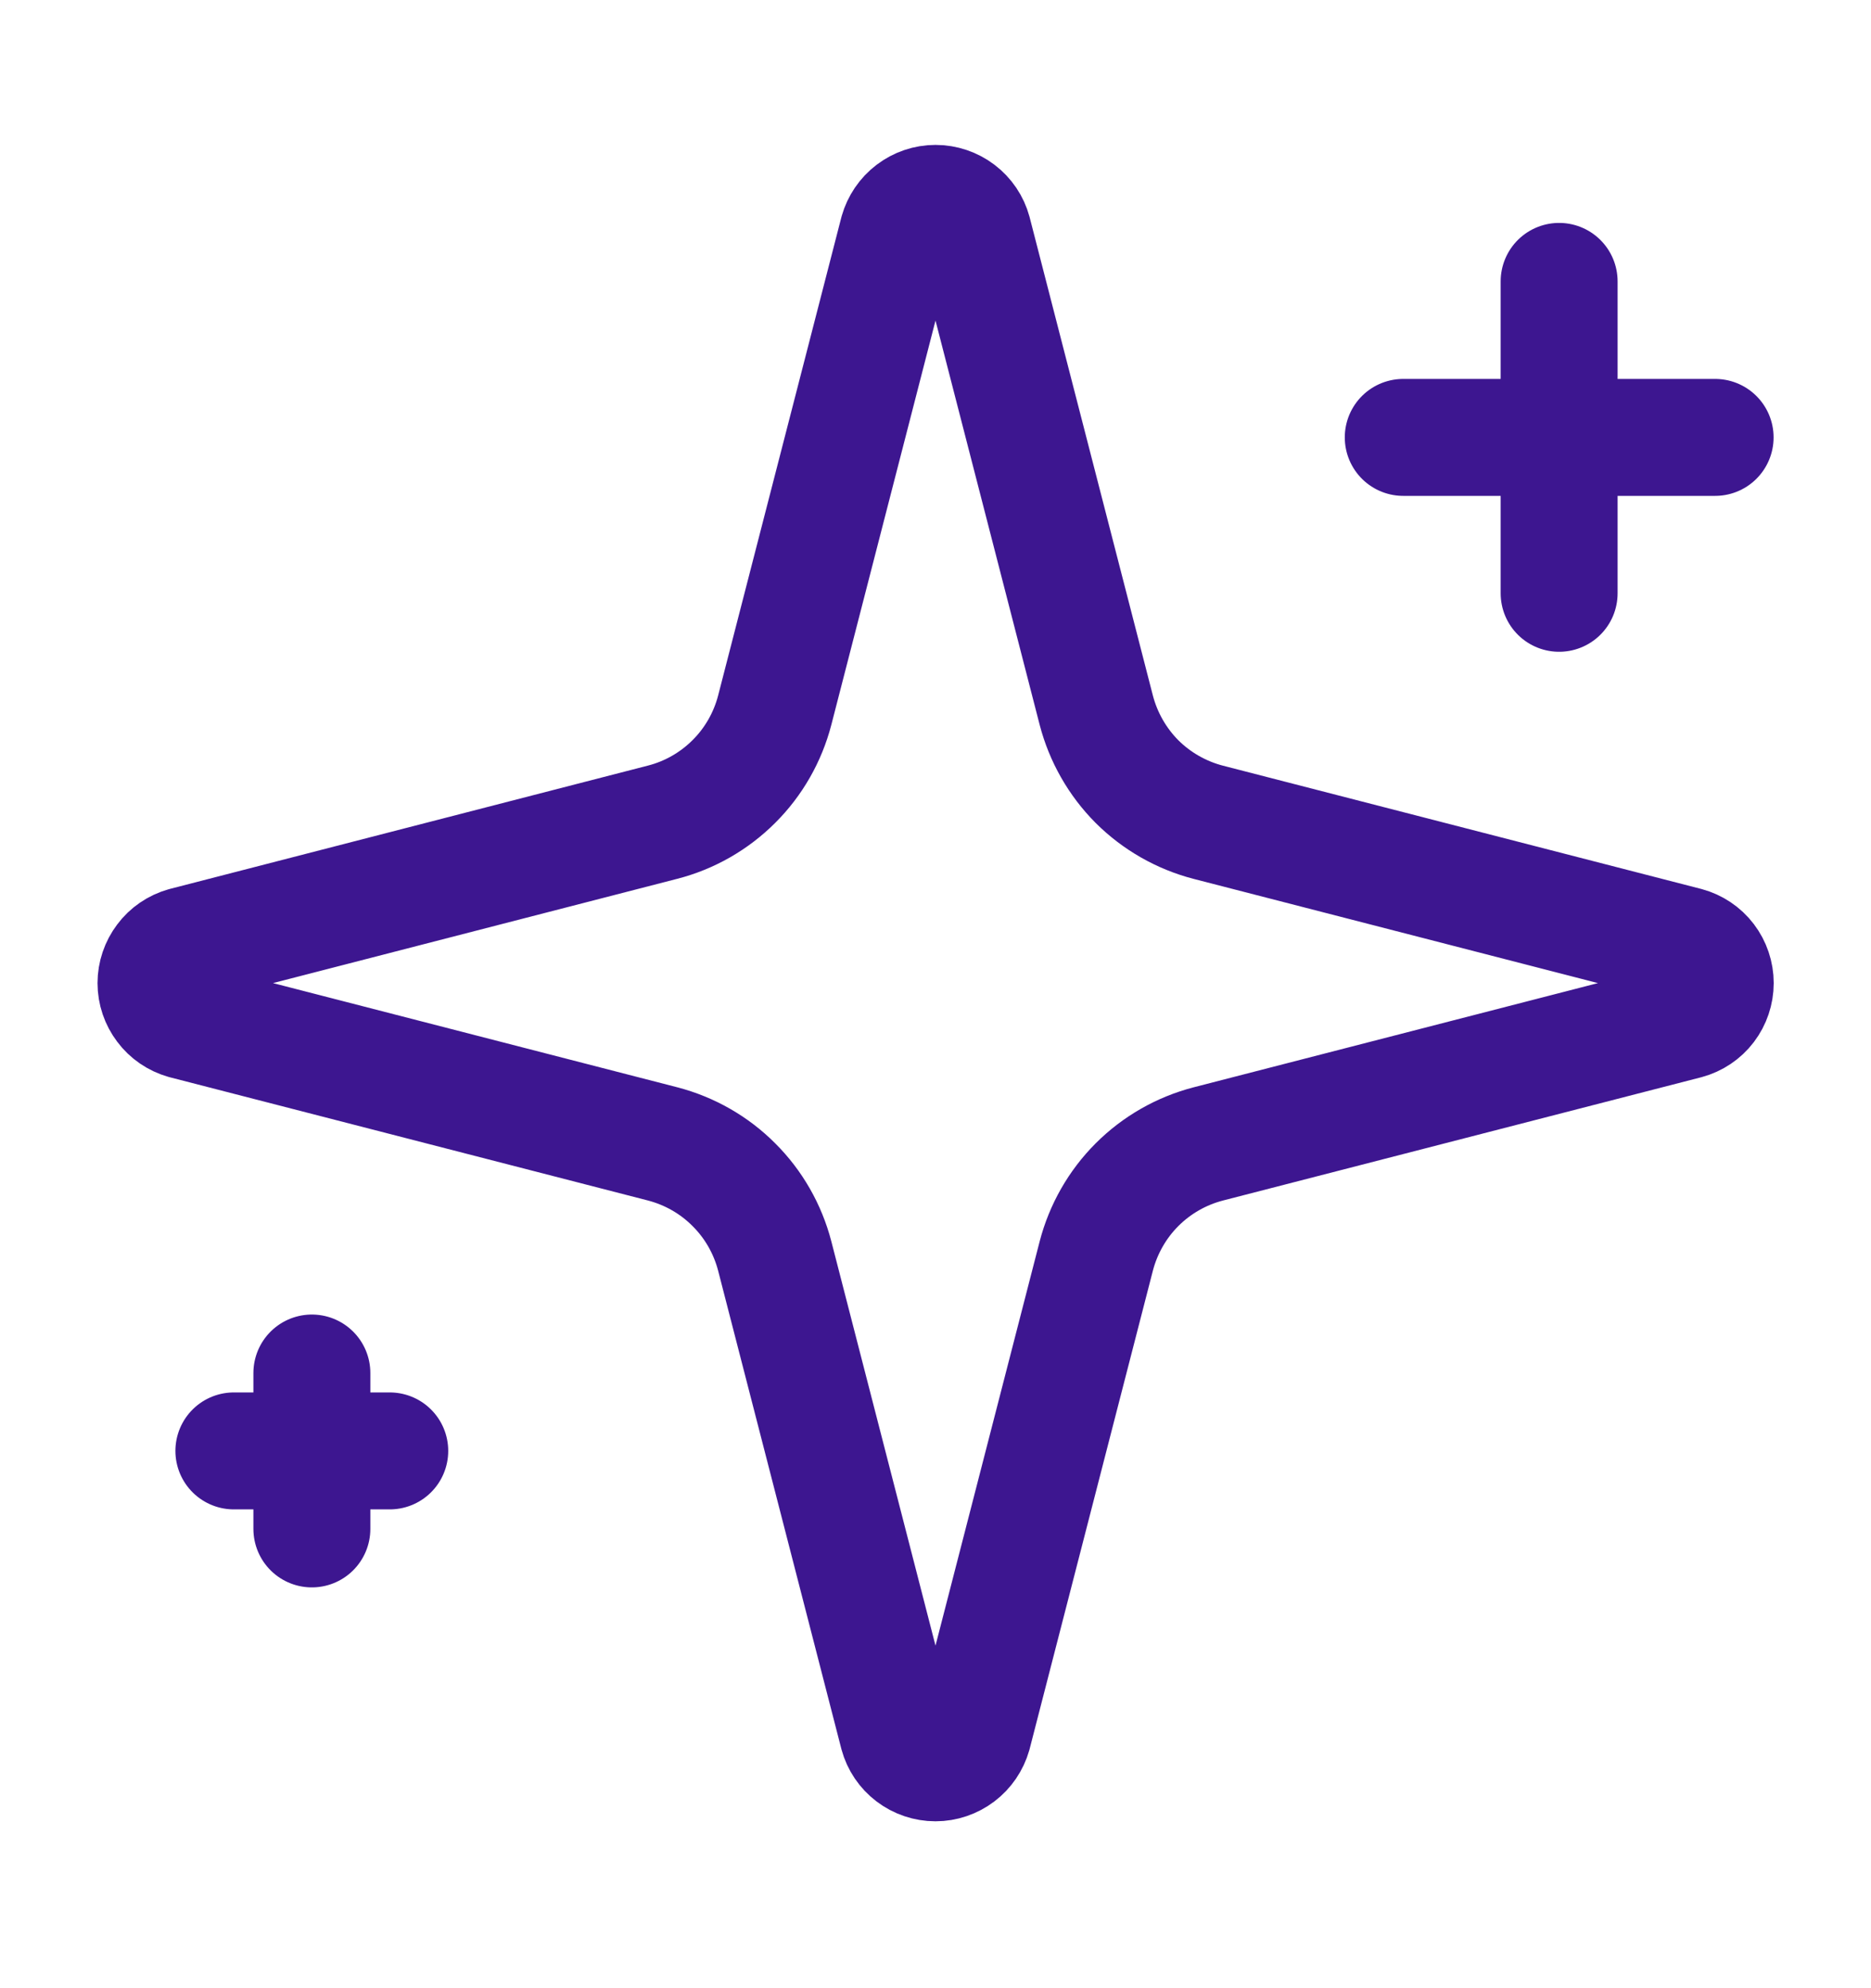
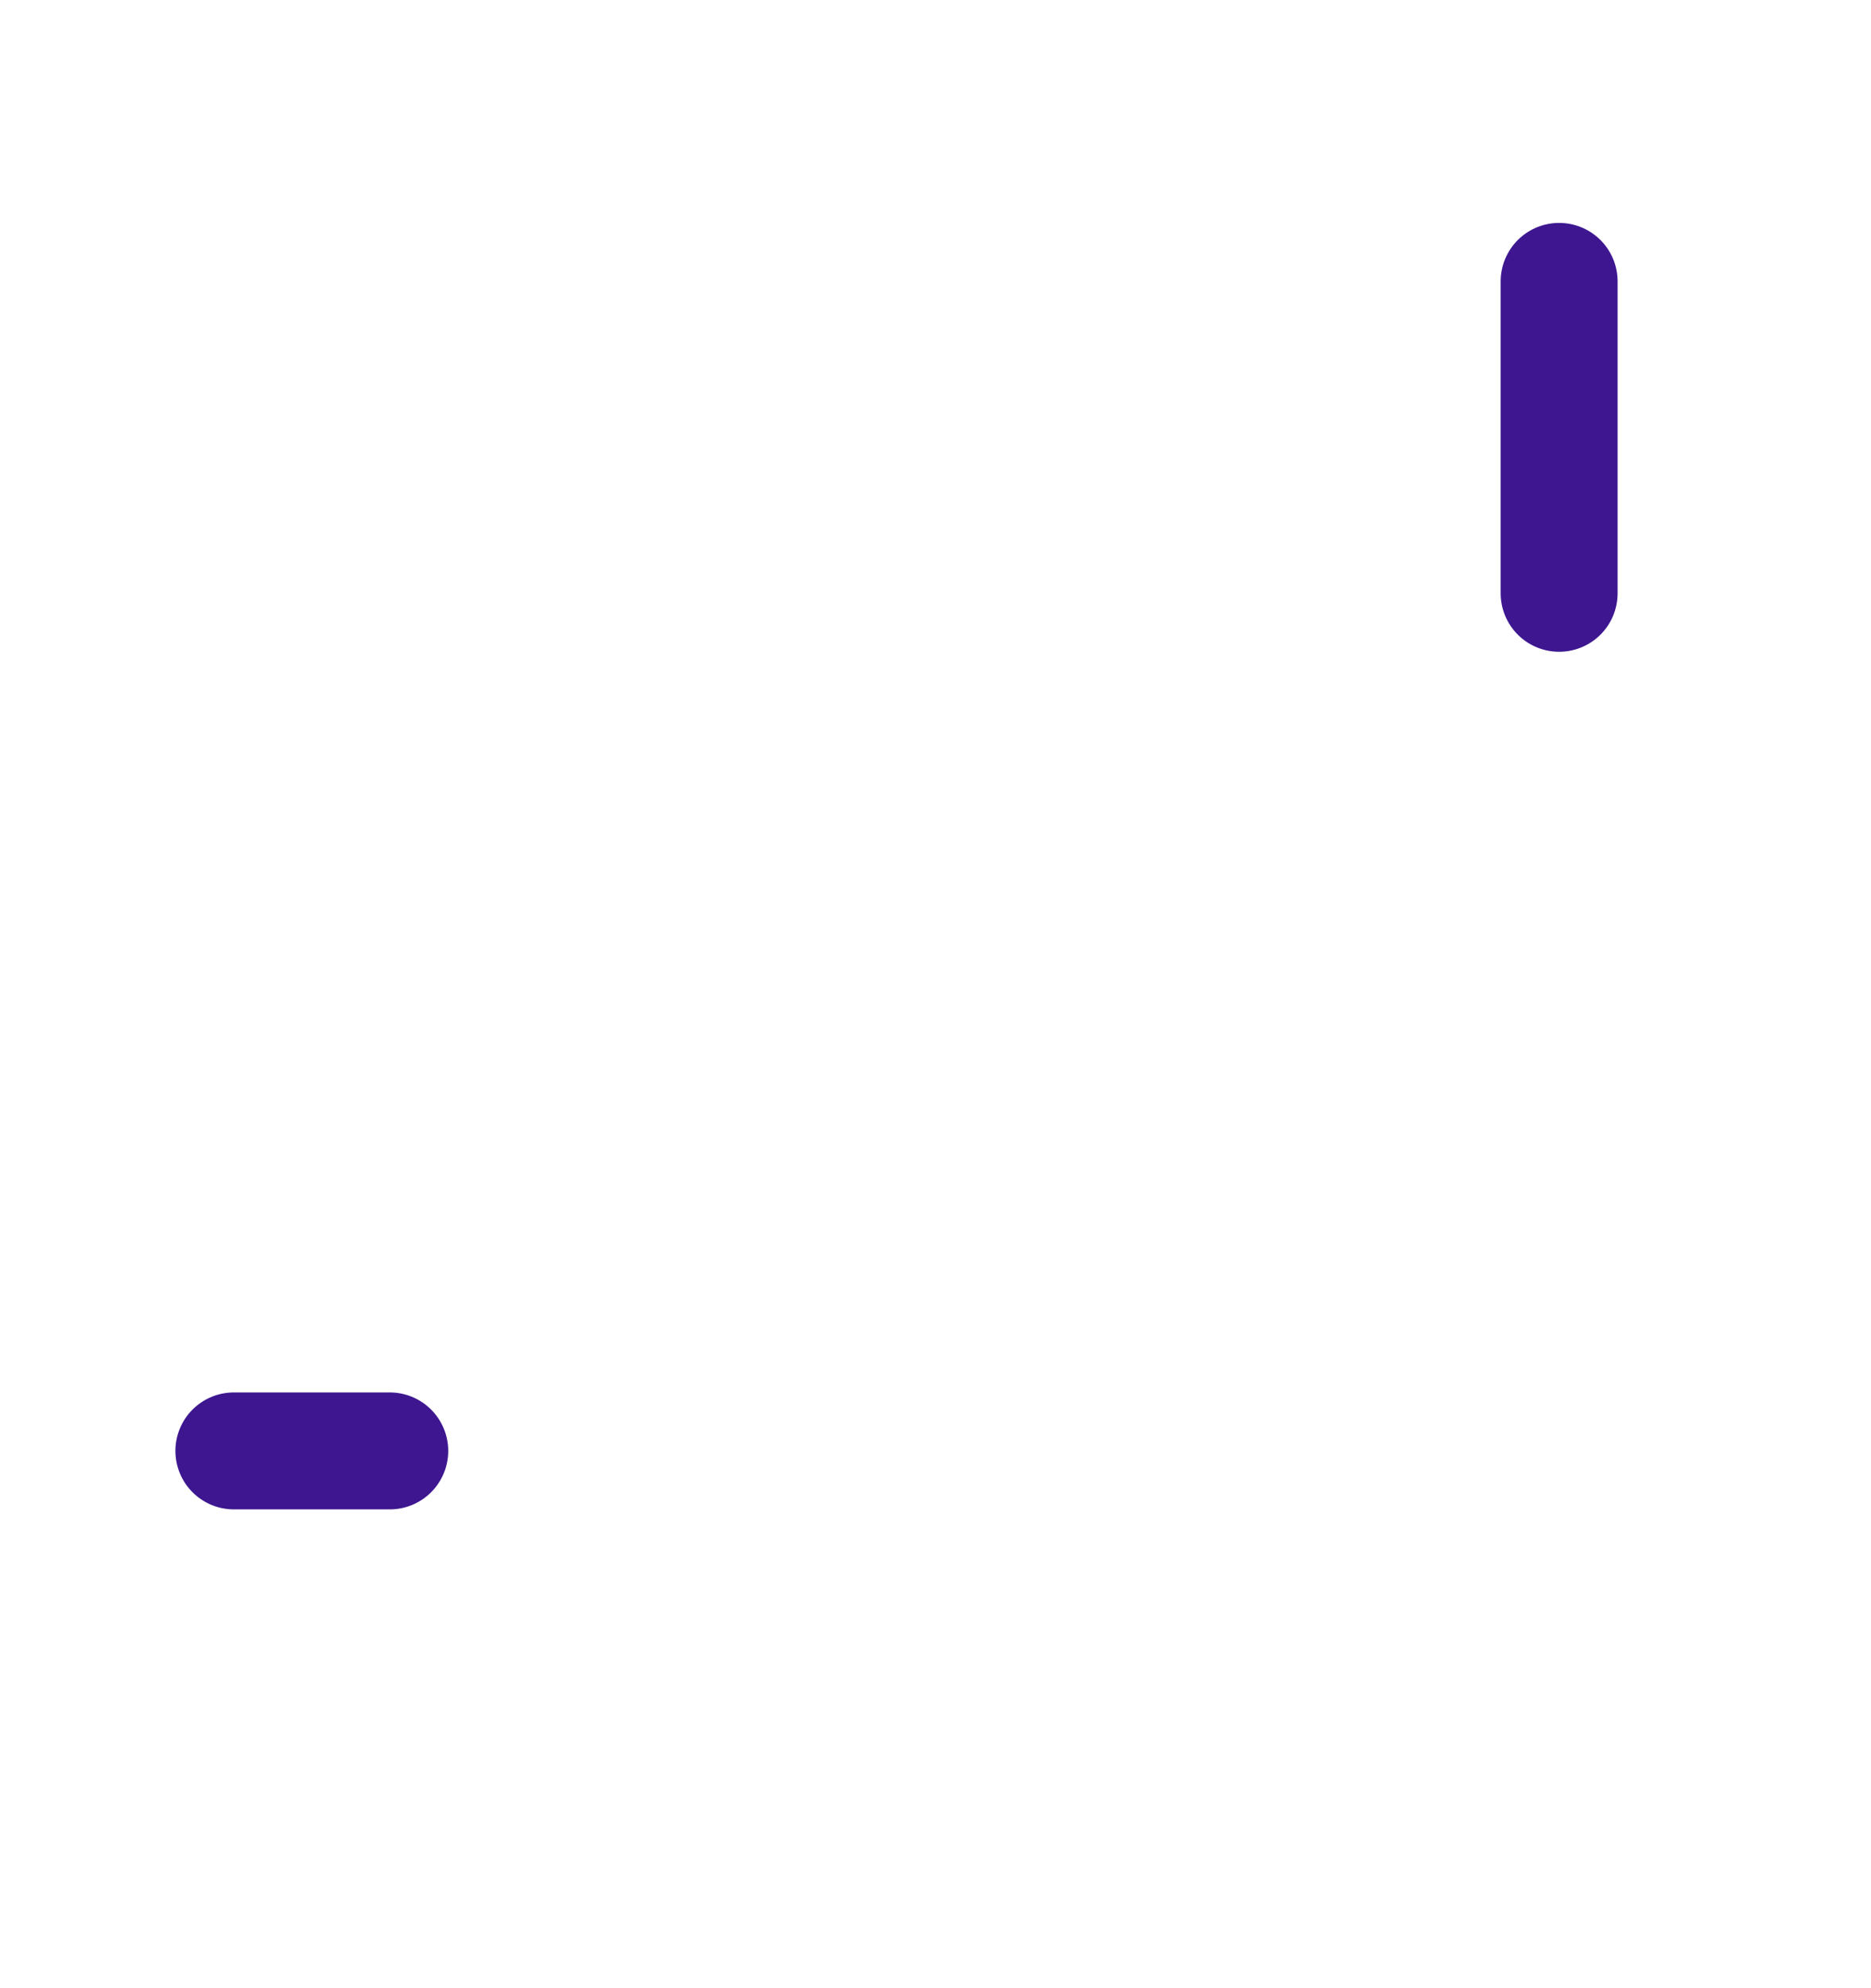
<svg xmlns="http://www.w3.org/2000/svg" width="16" height="17" viewBox="0 0 16 17" fill="none">
-   <path d="M6.625 10.739C6.565 10.509 6.445 10.298 6.276 10.13C6.108 9.961 5.897 9.841 5.667 9.781L1.577 8.727C1.507 8.707 1.445 8.665 1.402 8.607C1.358 8.549 1.334 8.479 1.334 8.406C1.334 8.334 1.358 8.263 1.402 8.205C1.445 8.147 1.507 8.105 1.577 8.085L5.667 7.03C5.897 6.971 6.108 6.85 6.276 6.682C6.445 6.514 6.565 6.303 6.625 6.073L7.679 1.983C7.699 1.913 7.741 1.851 7.799 1.807C7.857 1.763 7.927 1.739 8 1.739C8.073 1.739 8.144 1.763 8.202 1.807C8.26 1.851 8.302 1.913 8.321 1.983L9.375 6.073C9.435 6.303 9.555 6.514 9.723 6.683C9.892 6.851 10.102 6.971 10.333 7.031L14.423 8.085C14.493 8.104 14.556 8.146 14.6 8.204C14.644 8.262 14.668 8.333 14.668 8.406C14.668 8.479 14.644 8.55 14.6 8.608C14.556 8.666 14.493 8.708 14.423 8.727L10.333 9.781C10.102 9.841 9.892 9.961 9.723 10.13C9.555 10.298 9.435 10.509 9.375 10.739L8.321 14.829C8.301 14.899 8.259 14.961 8.201 15.005C8.143 15.049 8.072 15.073 8 15.073C7.927 15.073 7.856 15.049 7.798 15.005C7.74 14.961 7.698 14.899 7.679 14.829L6.625 10.739Z" stroke="#3D1690" stroke-linecap="round" stroke-linejoin="round" />
  <path d="M13.333 2.406V5.073" stroke="#3D1690" stroke-linecap="round" stroke-linejoin="round" />
-   <path d="M14.667 3.74H12" stroke="#3D1690" stroke-linecap="round" stroke-linejoin="round" />
-   <path d="M2.667 11.74V13.073" stroke="#3D1690" stroke-linecap="round" stroke-linejoin="round" />
  <path d="M3.333 12.406H2" stroke="#3D1690" stroke-linecap="round" stroke-linejoin="round" />
</svg>